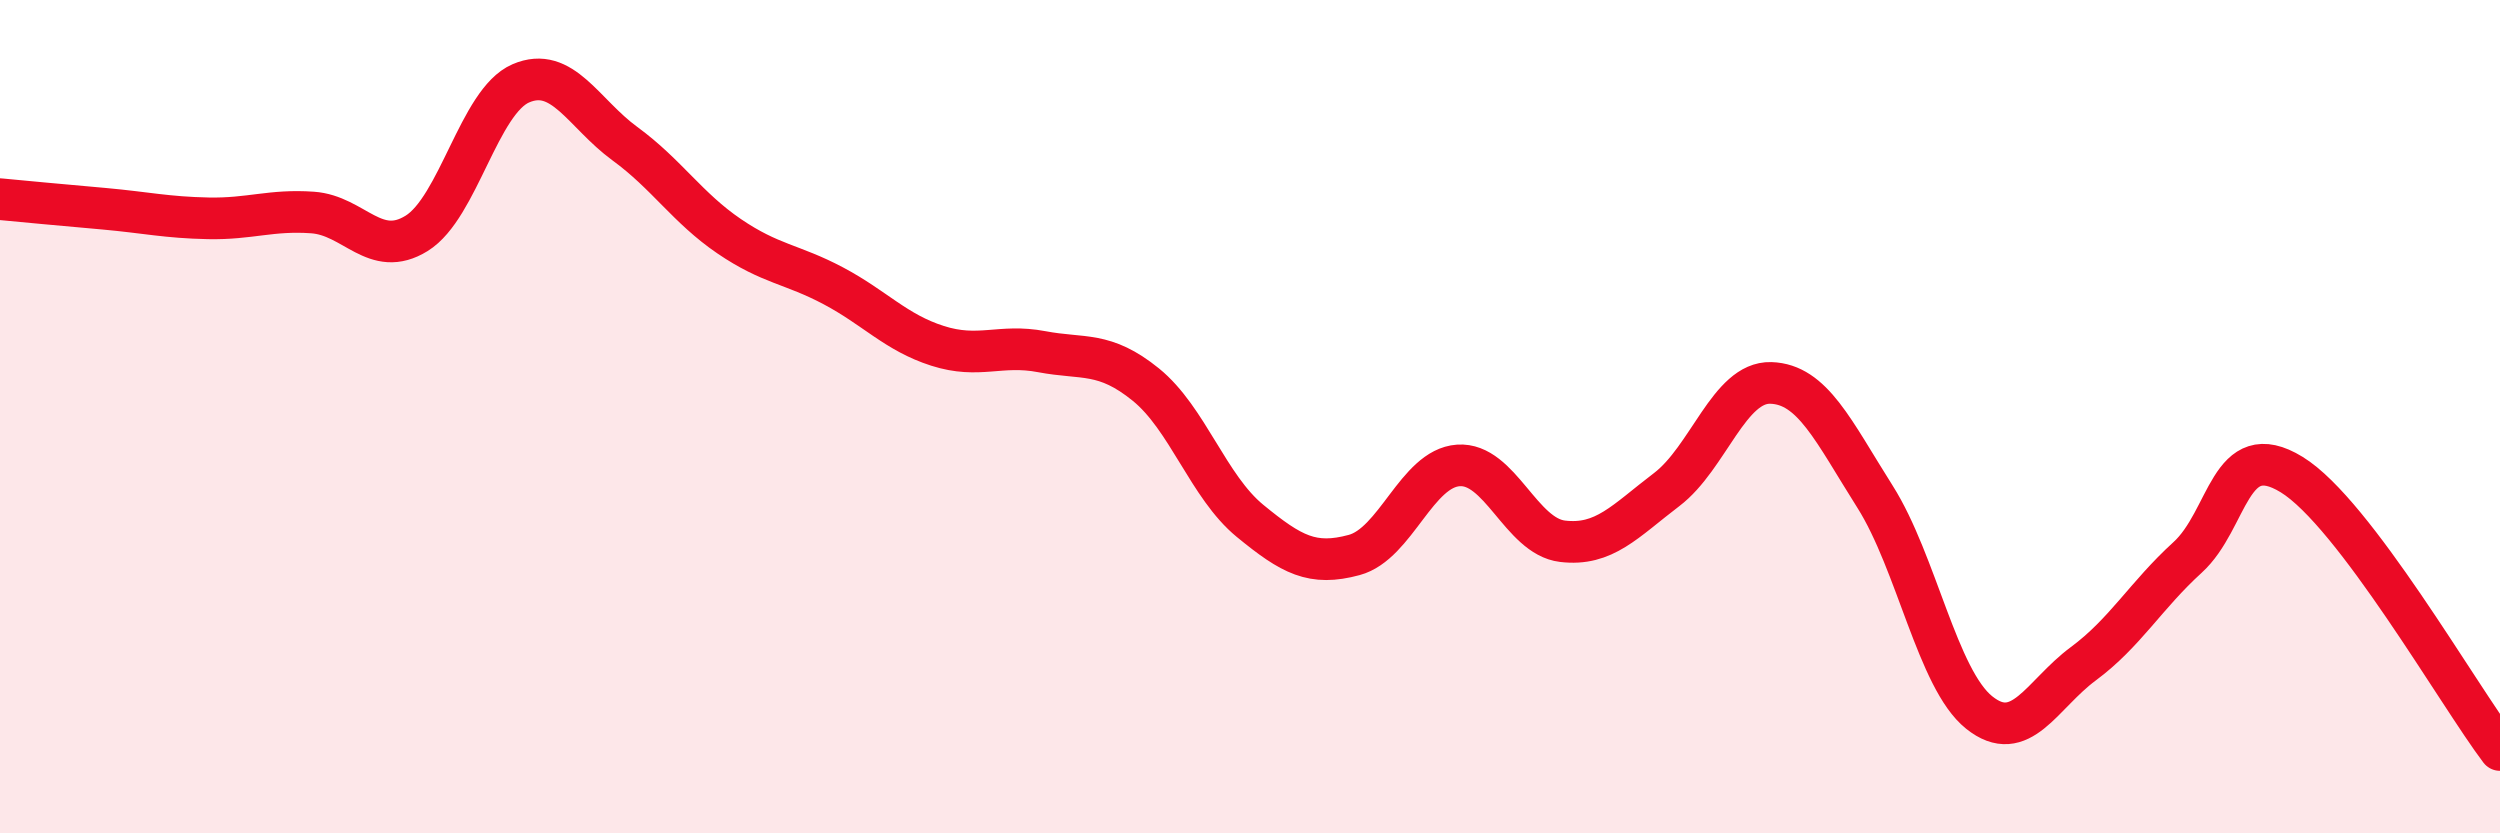
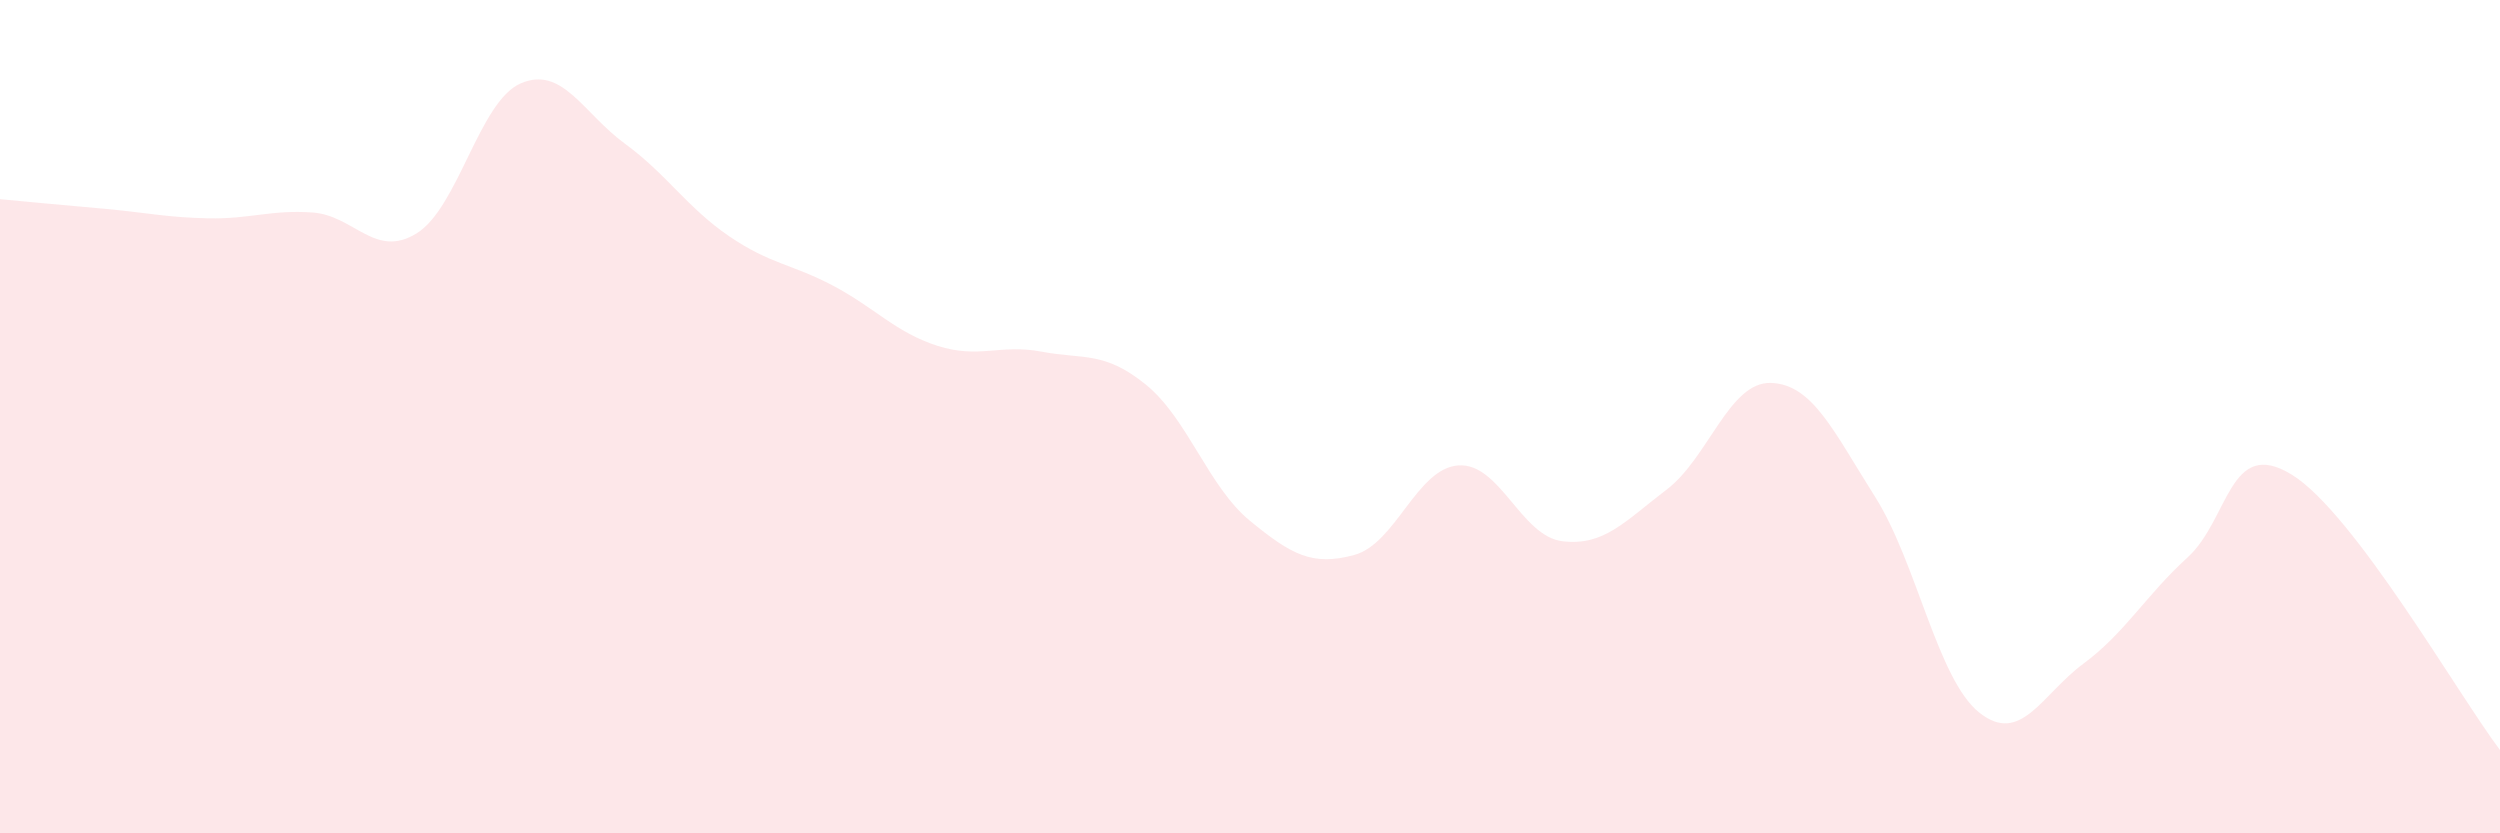
<svg xmlns="http://www.w3.org/2000/svg" width="60" height="20" viewBox="0 0 60 20">
  <path d="M 0,4.78 C 0.5,4.83 1.5,4.92 2.5,5.01 C 3.5,5.1 4,5.22 5,5.24 C 6,5.26 6.5,5.03 7.5,5.1 C 8.5,5.17 9,6.22 10,5.6 C 11,4.98 11.5,2.43 12.5,2 C 13.5,1.57 14,2.72 15,3.45 C 16,4.18 16.5,4.99 17.5,5.67 C 18.5,6.35 19,6.33 20,6.86 C 21,7.39 21.5,7.98 22.5,8.3 C 23.5,8.62 24,8.25 25,8.44 C 26,8.63 26.5,8.42 27.5,9.23 C 28.5,10.04 29,11.68 30,12.5 C 31,13.32 31.5,13.59 32.5,13.32 C 33.5,13.05 34,11.24 35,11.17 C 36,11.1 36.5,12.87 37.5,12.99 C 38.5,13.11 39,12.51 40,11.75 C 41,10.99 41.5,9.16 42.5,9.19 C 43.5,9.22 44,10.34 45,11.92 C 46,13.5 46.5,16.3 47.5,17.1 C 48.5,17.9 49,16.67 50,15.93 C 51,15.19 51.5,14.29 52.5,13.38 C 53.5,12.47 53.5,10.47 55,11.39 C 56.5,12.31 59,16.68 60,18L60 20L0 20Z" fill="#EB0A25" opacity="0.1" stroke-linecap="round" stroke-linejoin="round" />
-   <path d="M 0,4.78 C 0.5,4.83 1.5,4.92 2.5,5.01 C 3.5,5.1 4,5.22 5,5.24 C 6,5.26 6.5,5.03 7.5,5.1 C 8.5,5.17 9,6.22 10,5.6 C 11,4.98 11.5,2.43 12.5,2 C 13.5,1.57 14,2.72 15,3.45 C 16,4.18 16.5,4.99 17.5,5.67 C 18.5,6.35 19,6.33 20,6.86 C 21,7.39 21.5,7.98 22.5,8.3 C 23.5,8.62 24,8.25 25,8.44 C 26,8.63 26.5,8.42 27.5,9.23 C 28.5,10.04 29,11.68 30,12.5 C 31,13.32 31.5,13.59 32.5,13.32 C 33.5,13.05 34,11.24 35,11.17 C 36,11.1 36.5,12.87 37.5,12.99 C 38.5,13.11 39,12.51 40,11.75 C 41,10.99 41.5,9.16 42.5,9.19 C 43.5,9.22 44,10.34 45,11.92 C 46,13.5 46.5,16.3 47.5,17.1 C 48.5,17.9 49,16.67 50,15.93 C 51,15.19 51.5,14.29 52.5,13.38 C 53.5,12.47 53.5,10.47 55,11.39 C 56.5,12.31 59,16.68 60,18" stroke="#EB0A25" stroke-width="1" fill="none" stroke-linecap="round" stroke-linejoin="round" />
</svg>